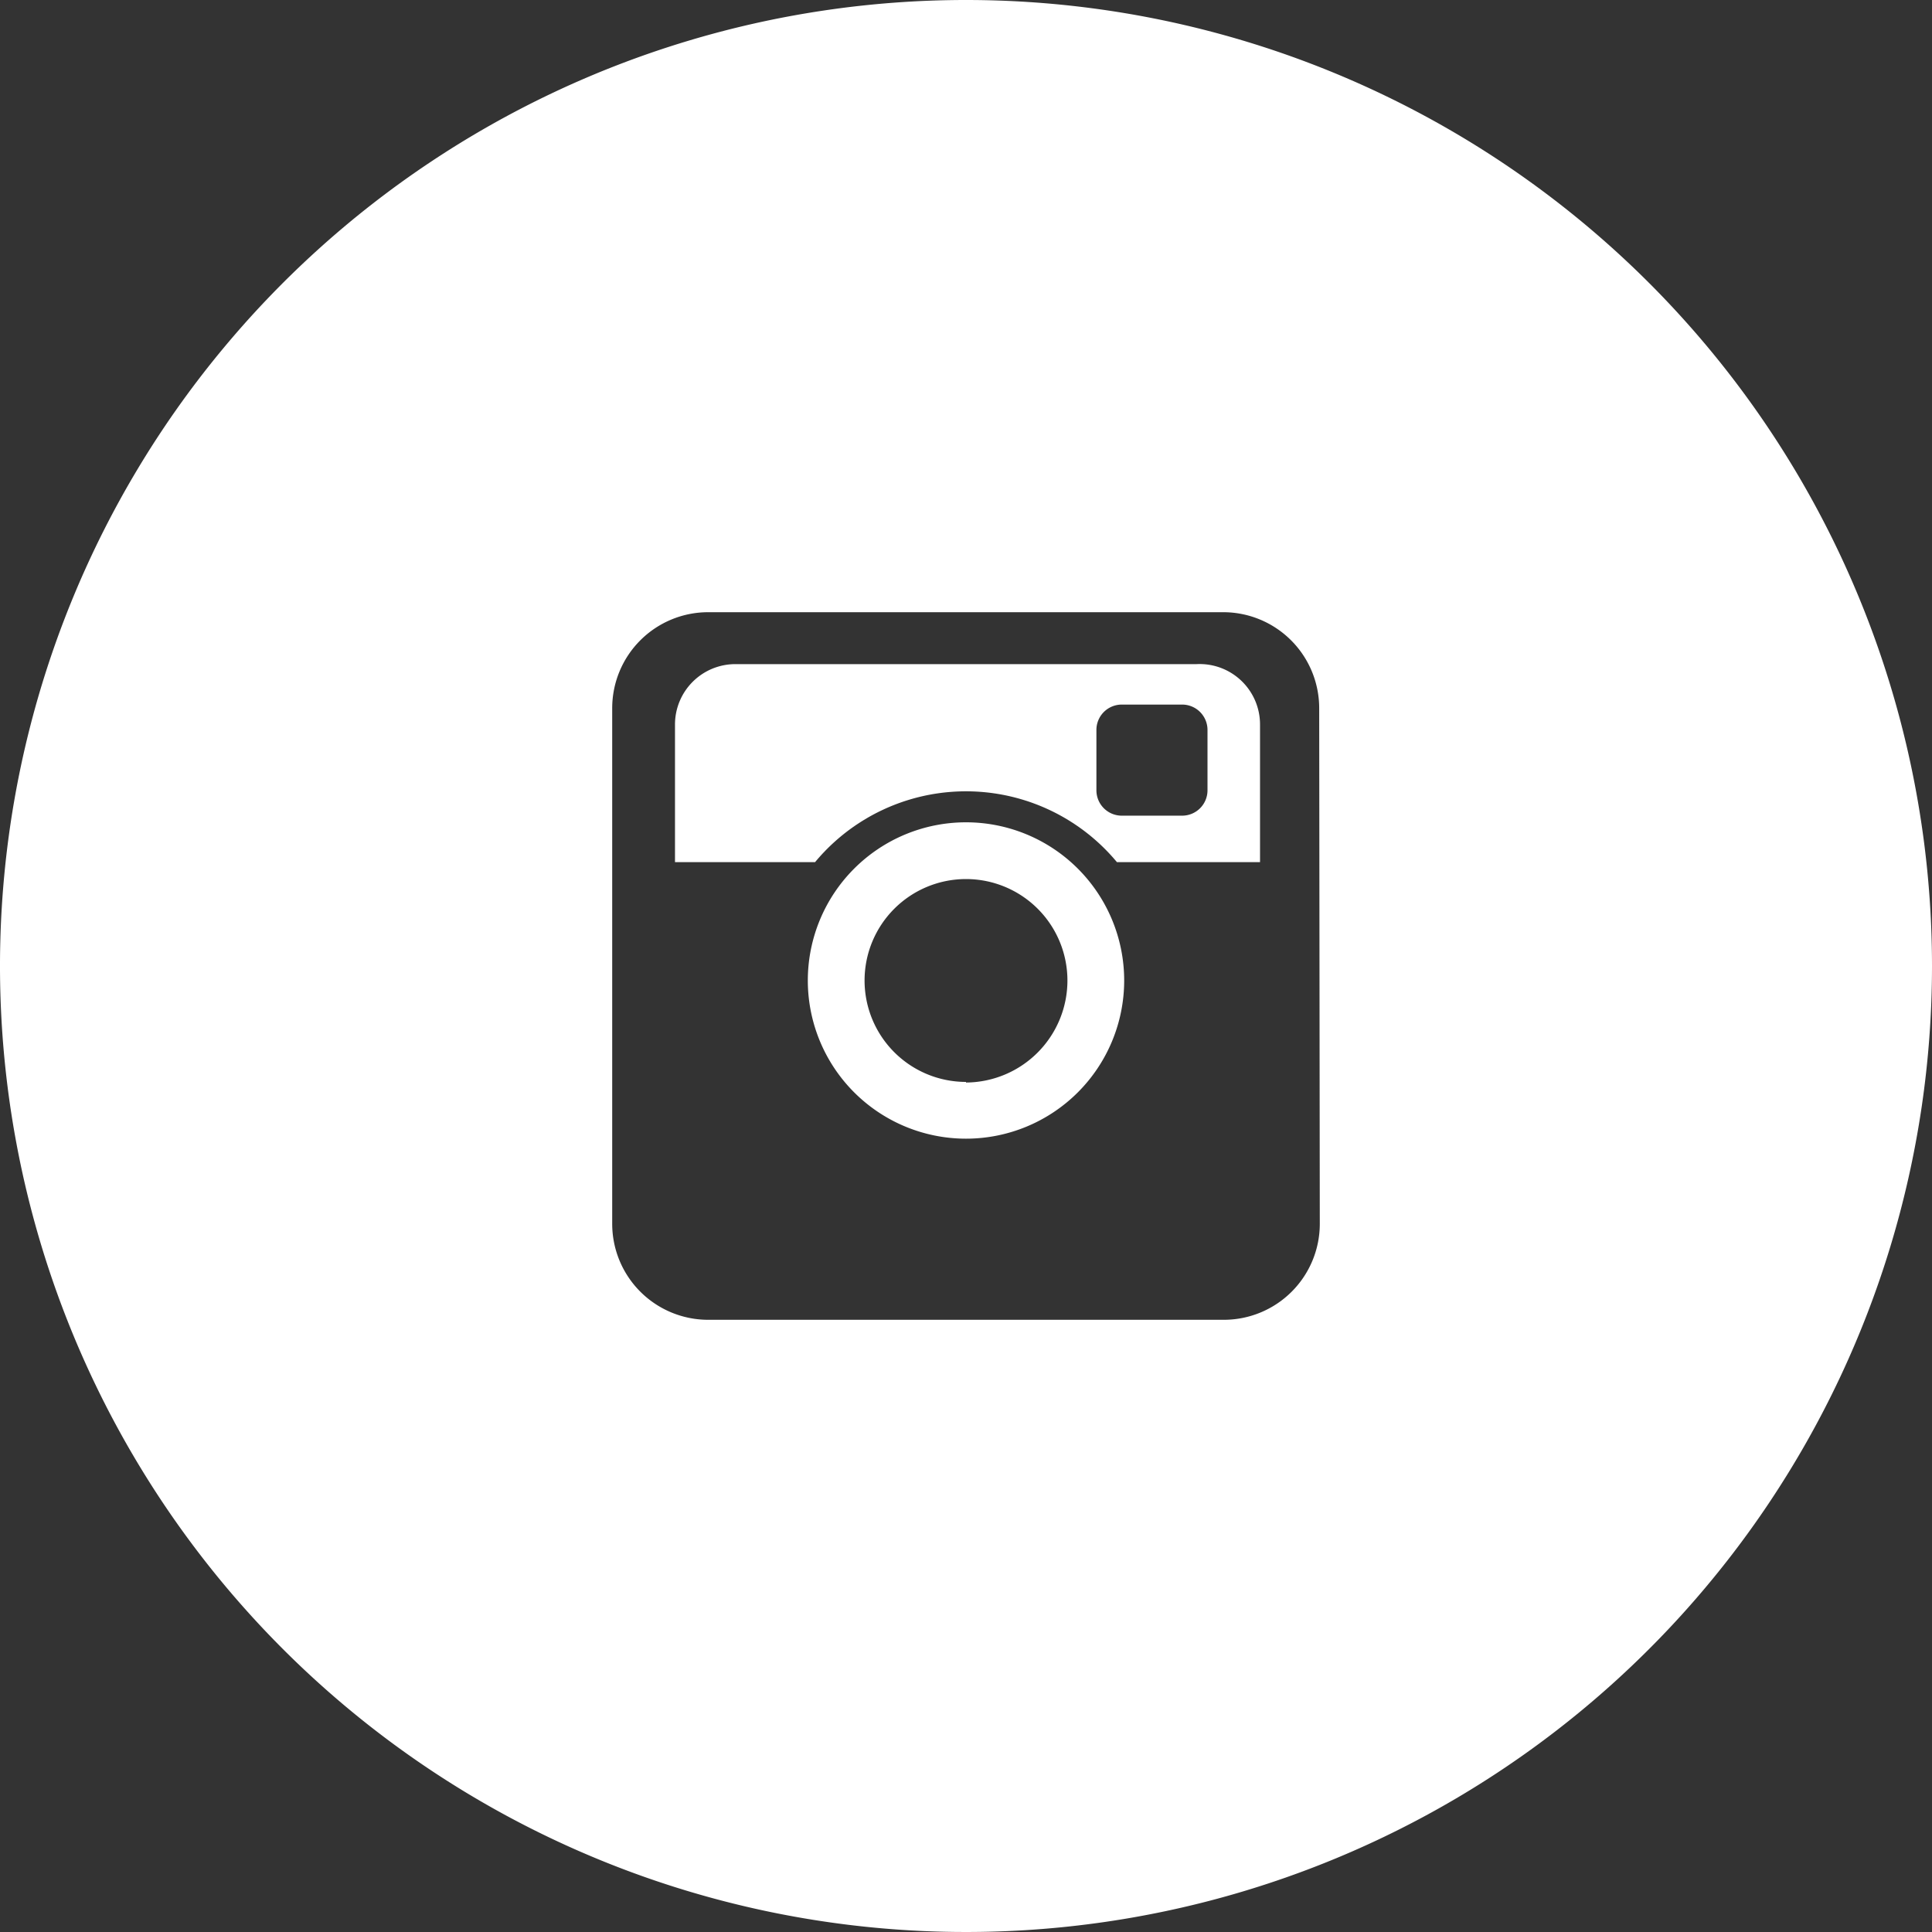
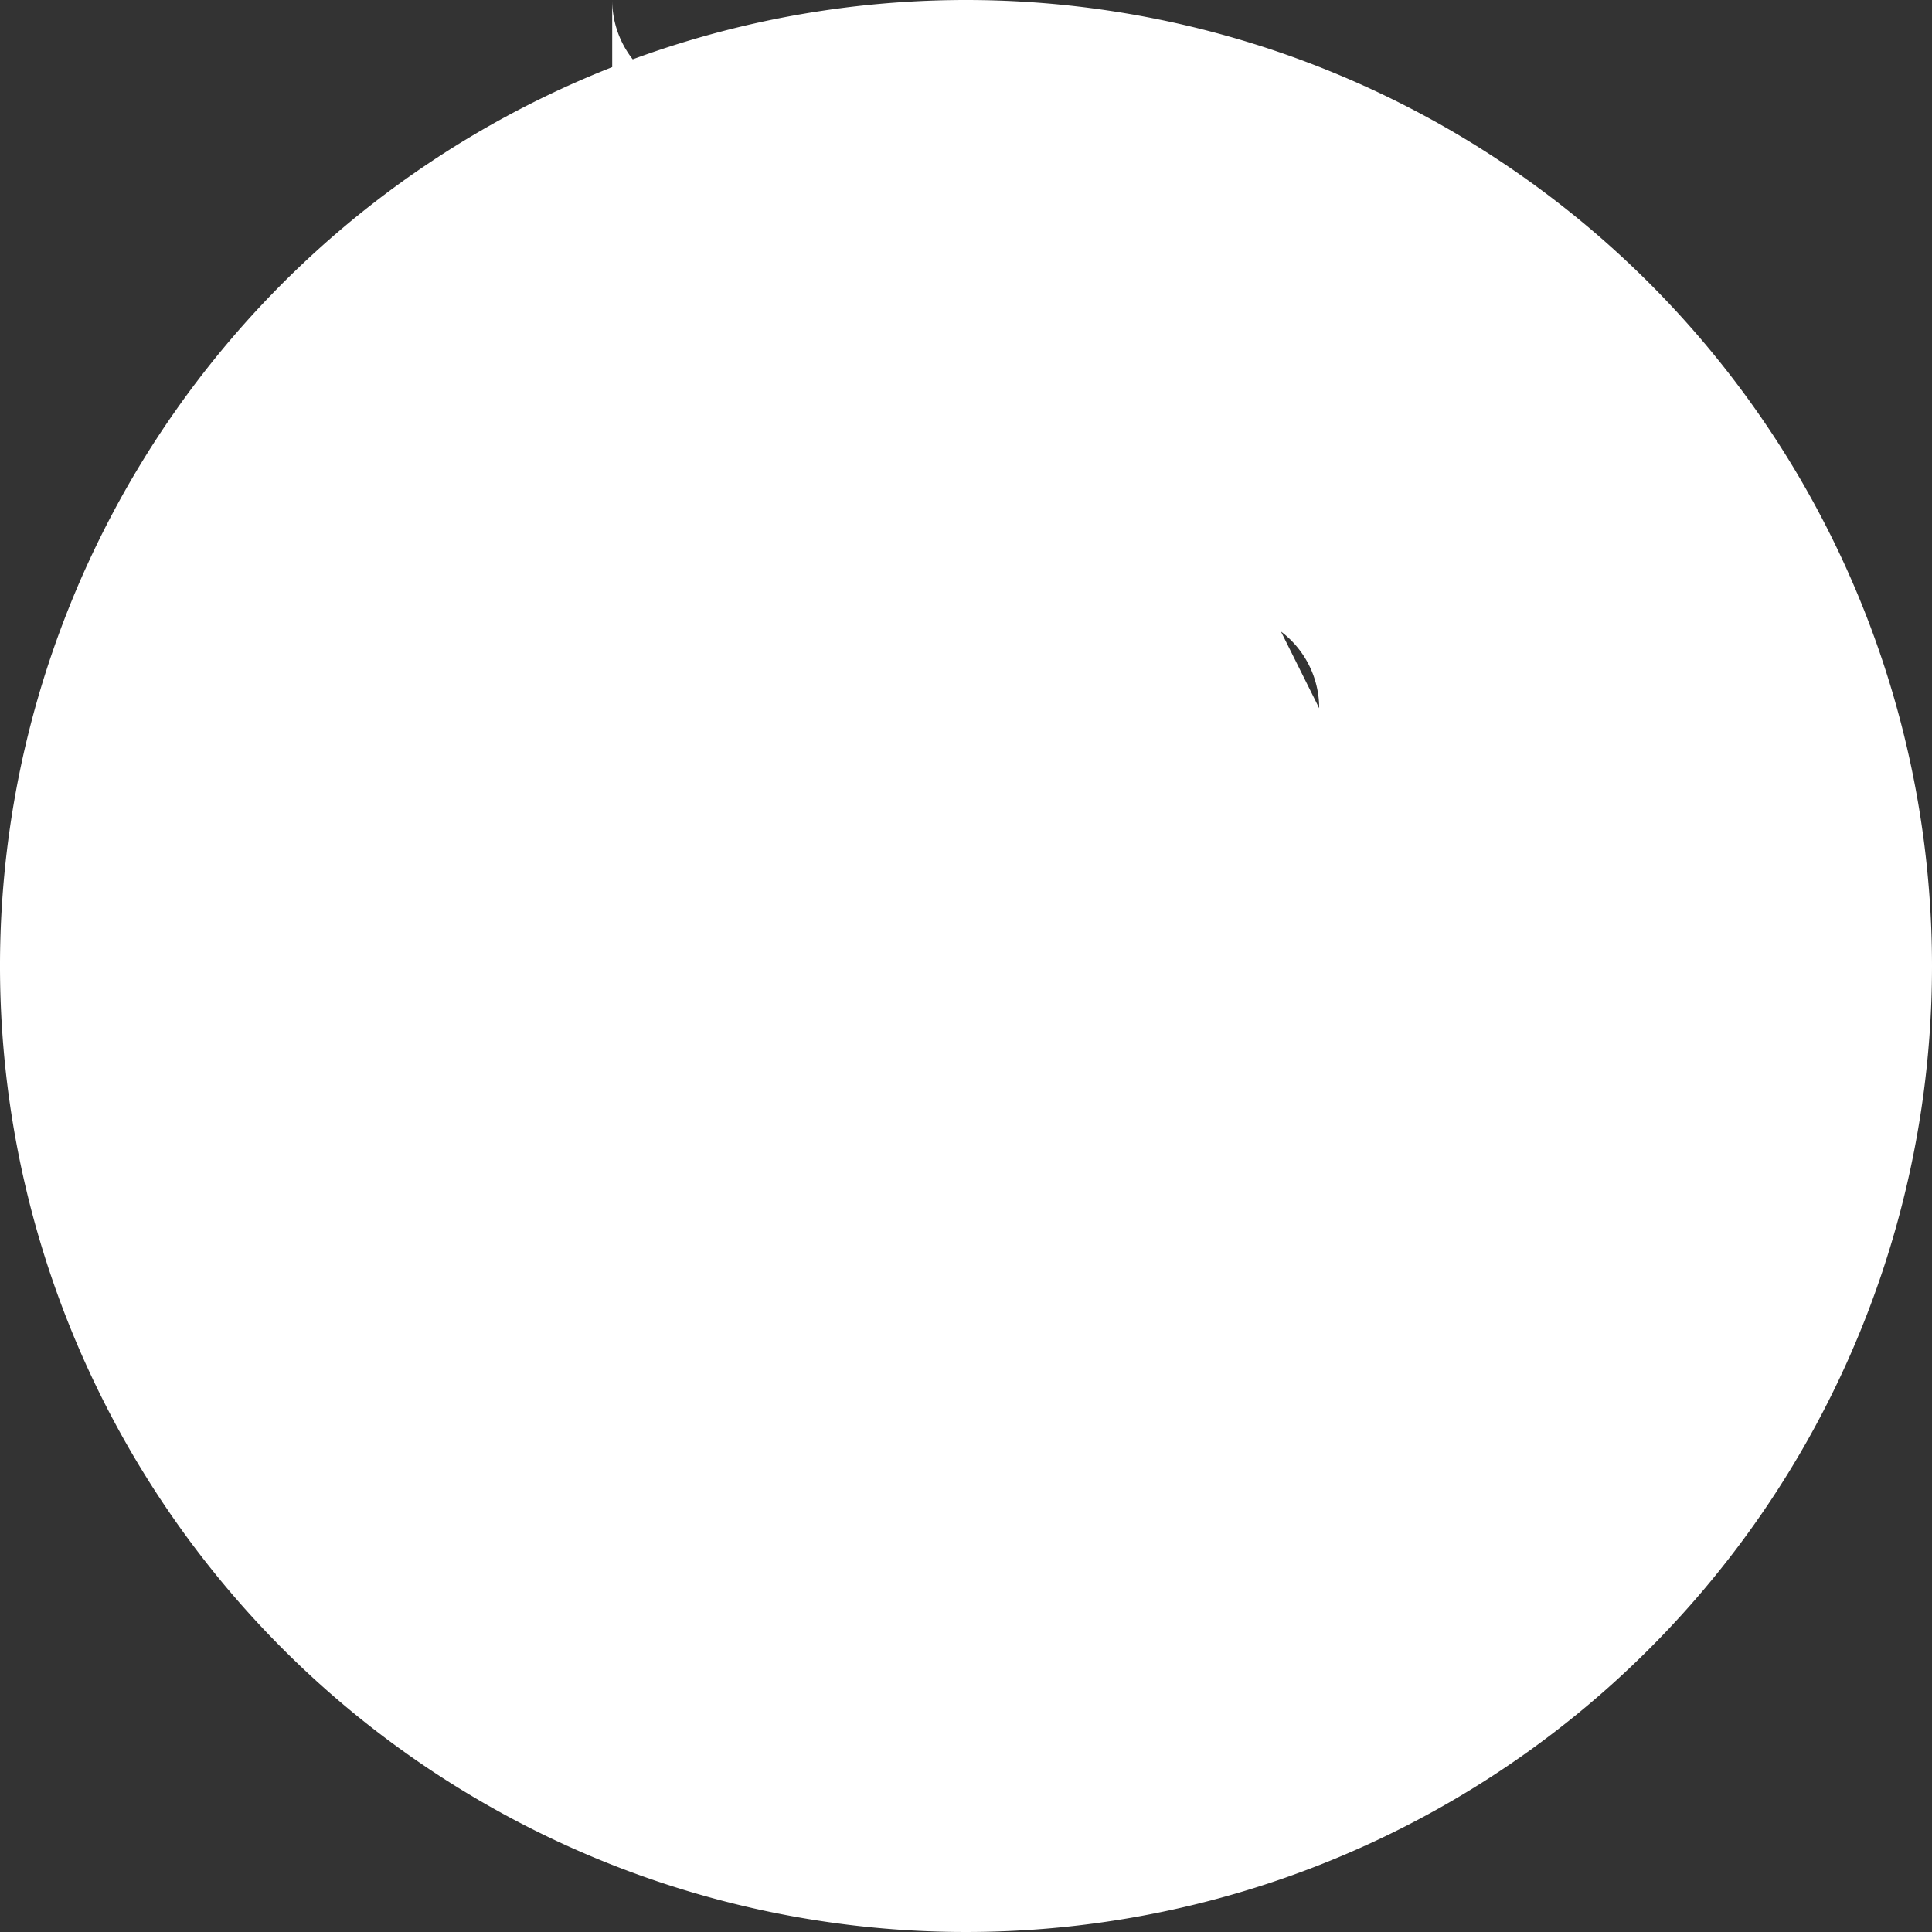
<svg xmlns="http://www.w3.org/2000/svg" viewBox="0 0 32 32" width="32" height="32" x="0" y="0">
  <rect x="0" y="0" width="32" height="32" fill="#333333" stroke="none" />
  <defs>
    <style>.cls-1{fill:#fff;}</style>
  </defs>
  <title>inst</title>
  <g id="Layer_2" data-name="Layer 2">
    <g id="RAW_ICONS_-_SQUARE_ROUNDED_CIRCLE" data-name="RAW ICONS - SQUARE / ROUNDED / CIRCLE">
-       <path class="cls-1" d="M16,0A16,16,0,1,0,32,16,16,16,0,0,0,16,0Zm5.86,20.27a1.59,1.59,0,0,1-1.59,1.59H11.73a1.59,1.59,0,0,1-1.59-1.59V11.73a1.59,1.59,0,0,1,1.59-1.59h8.53a1.59,1.59,0,0,1,1.59,1.59Z" />
+       <path class="cls-1" d="M16,0A16,16,0,1,0,32,16,16,16,0,0,0,16,0Za1.59,1.59,0,0,1-1.59,1.59H11.73a1.59,1.59,0,0,1-1.59-1.59V11.73a1.59,1.59,0,0,1,1.59-1.59h8.53a1.59,1.59,0,0,1,1.59,1.59Z" />
      <path class="cls-1" d="M19.82,11H12.18a1,1,0,0,0-1,1v2.28H13.5a3.25,3.25,0,0,1,5,0h2.37V12A1,1,0,0,0,19.82,11ZM20,13.09a.42.42,0,0,1-.42.42h-1a.42.42,0,0,1-.42-.42v-1a.42.42,0,0,1,.42-.42h1a.42.42,0,0,1,.42.42Z" />
-       <path class="cls-1" d="M16,13.62a2.62,2.62,0,1,0,2.62,2.62A2.62,2.62,0,0,0,16,13.62Zm0,4.3a1.68,1.68,0,1,1,1.68-1.68A1.69,1.69,0,0,1,16,17.93Z" />
    </g>
  </g>
</svg>